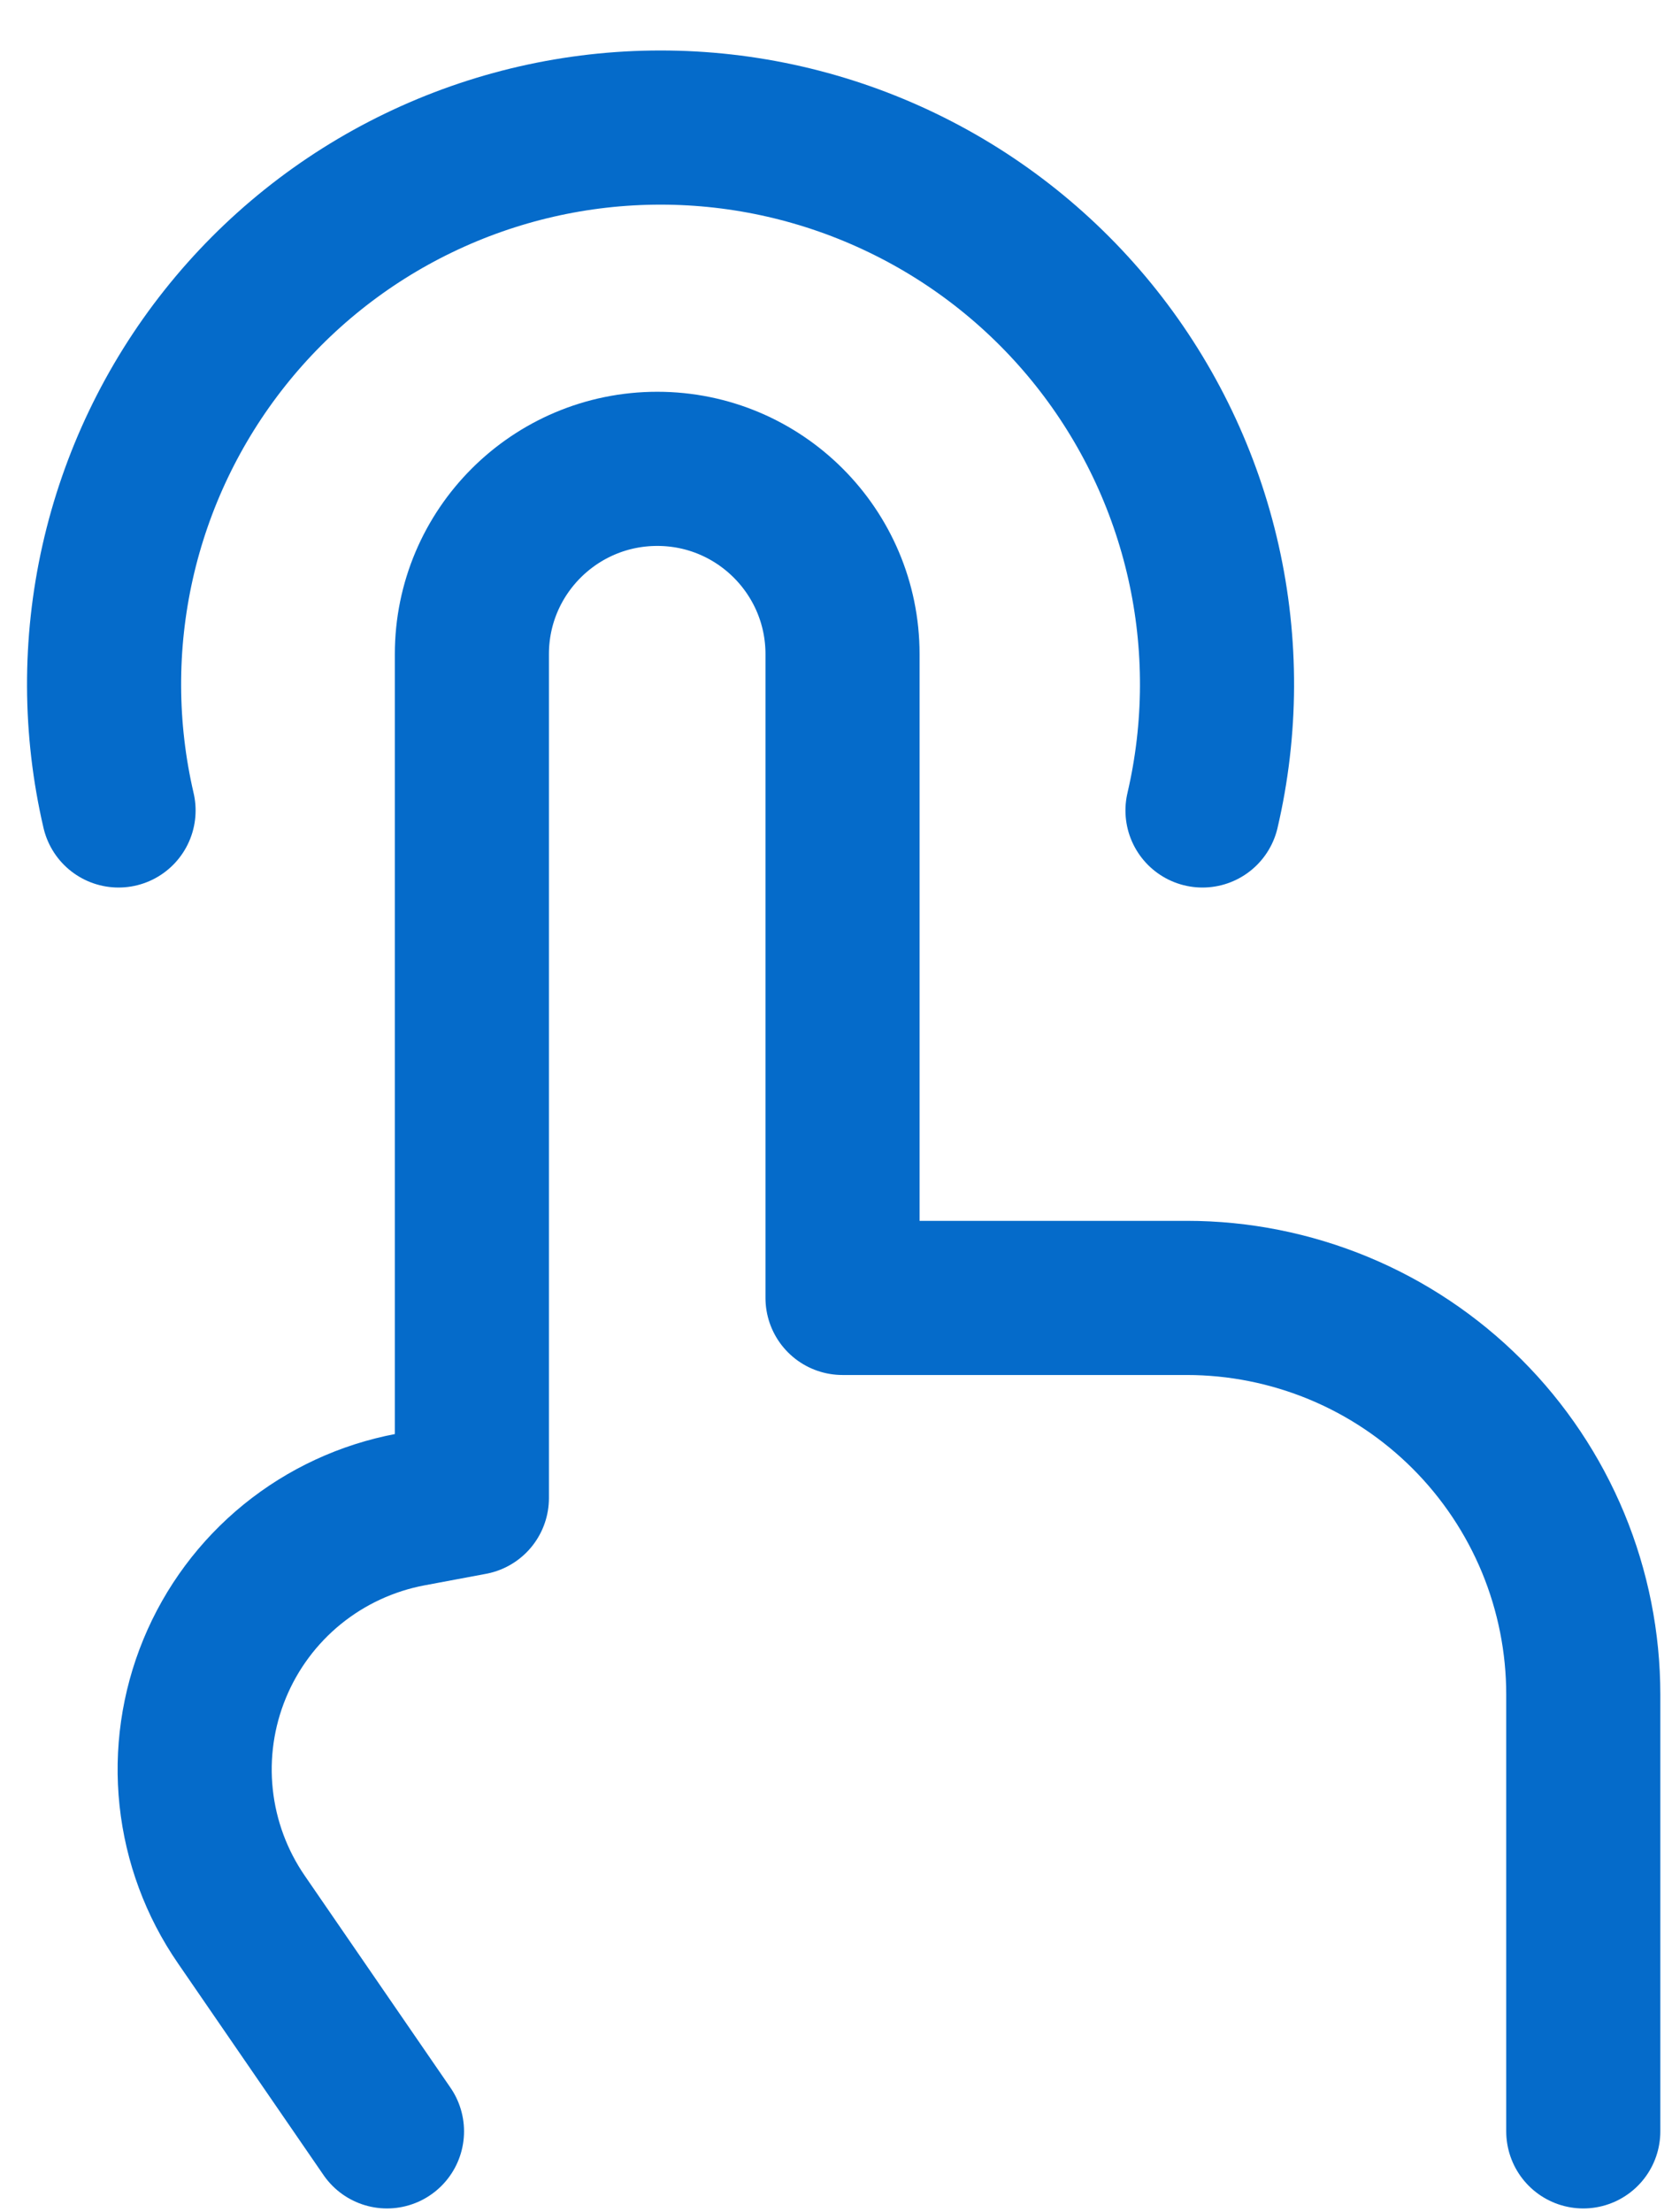
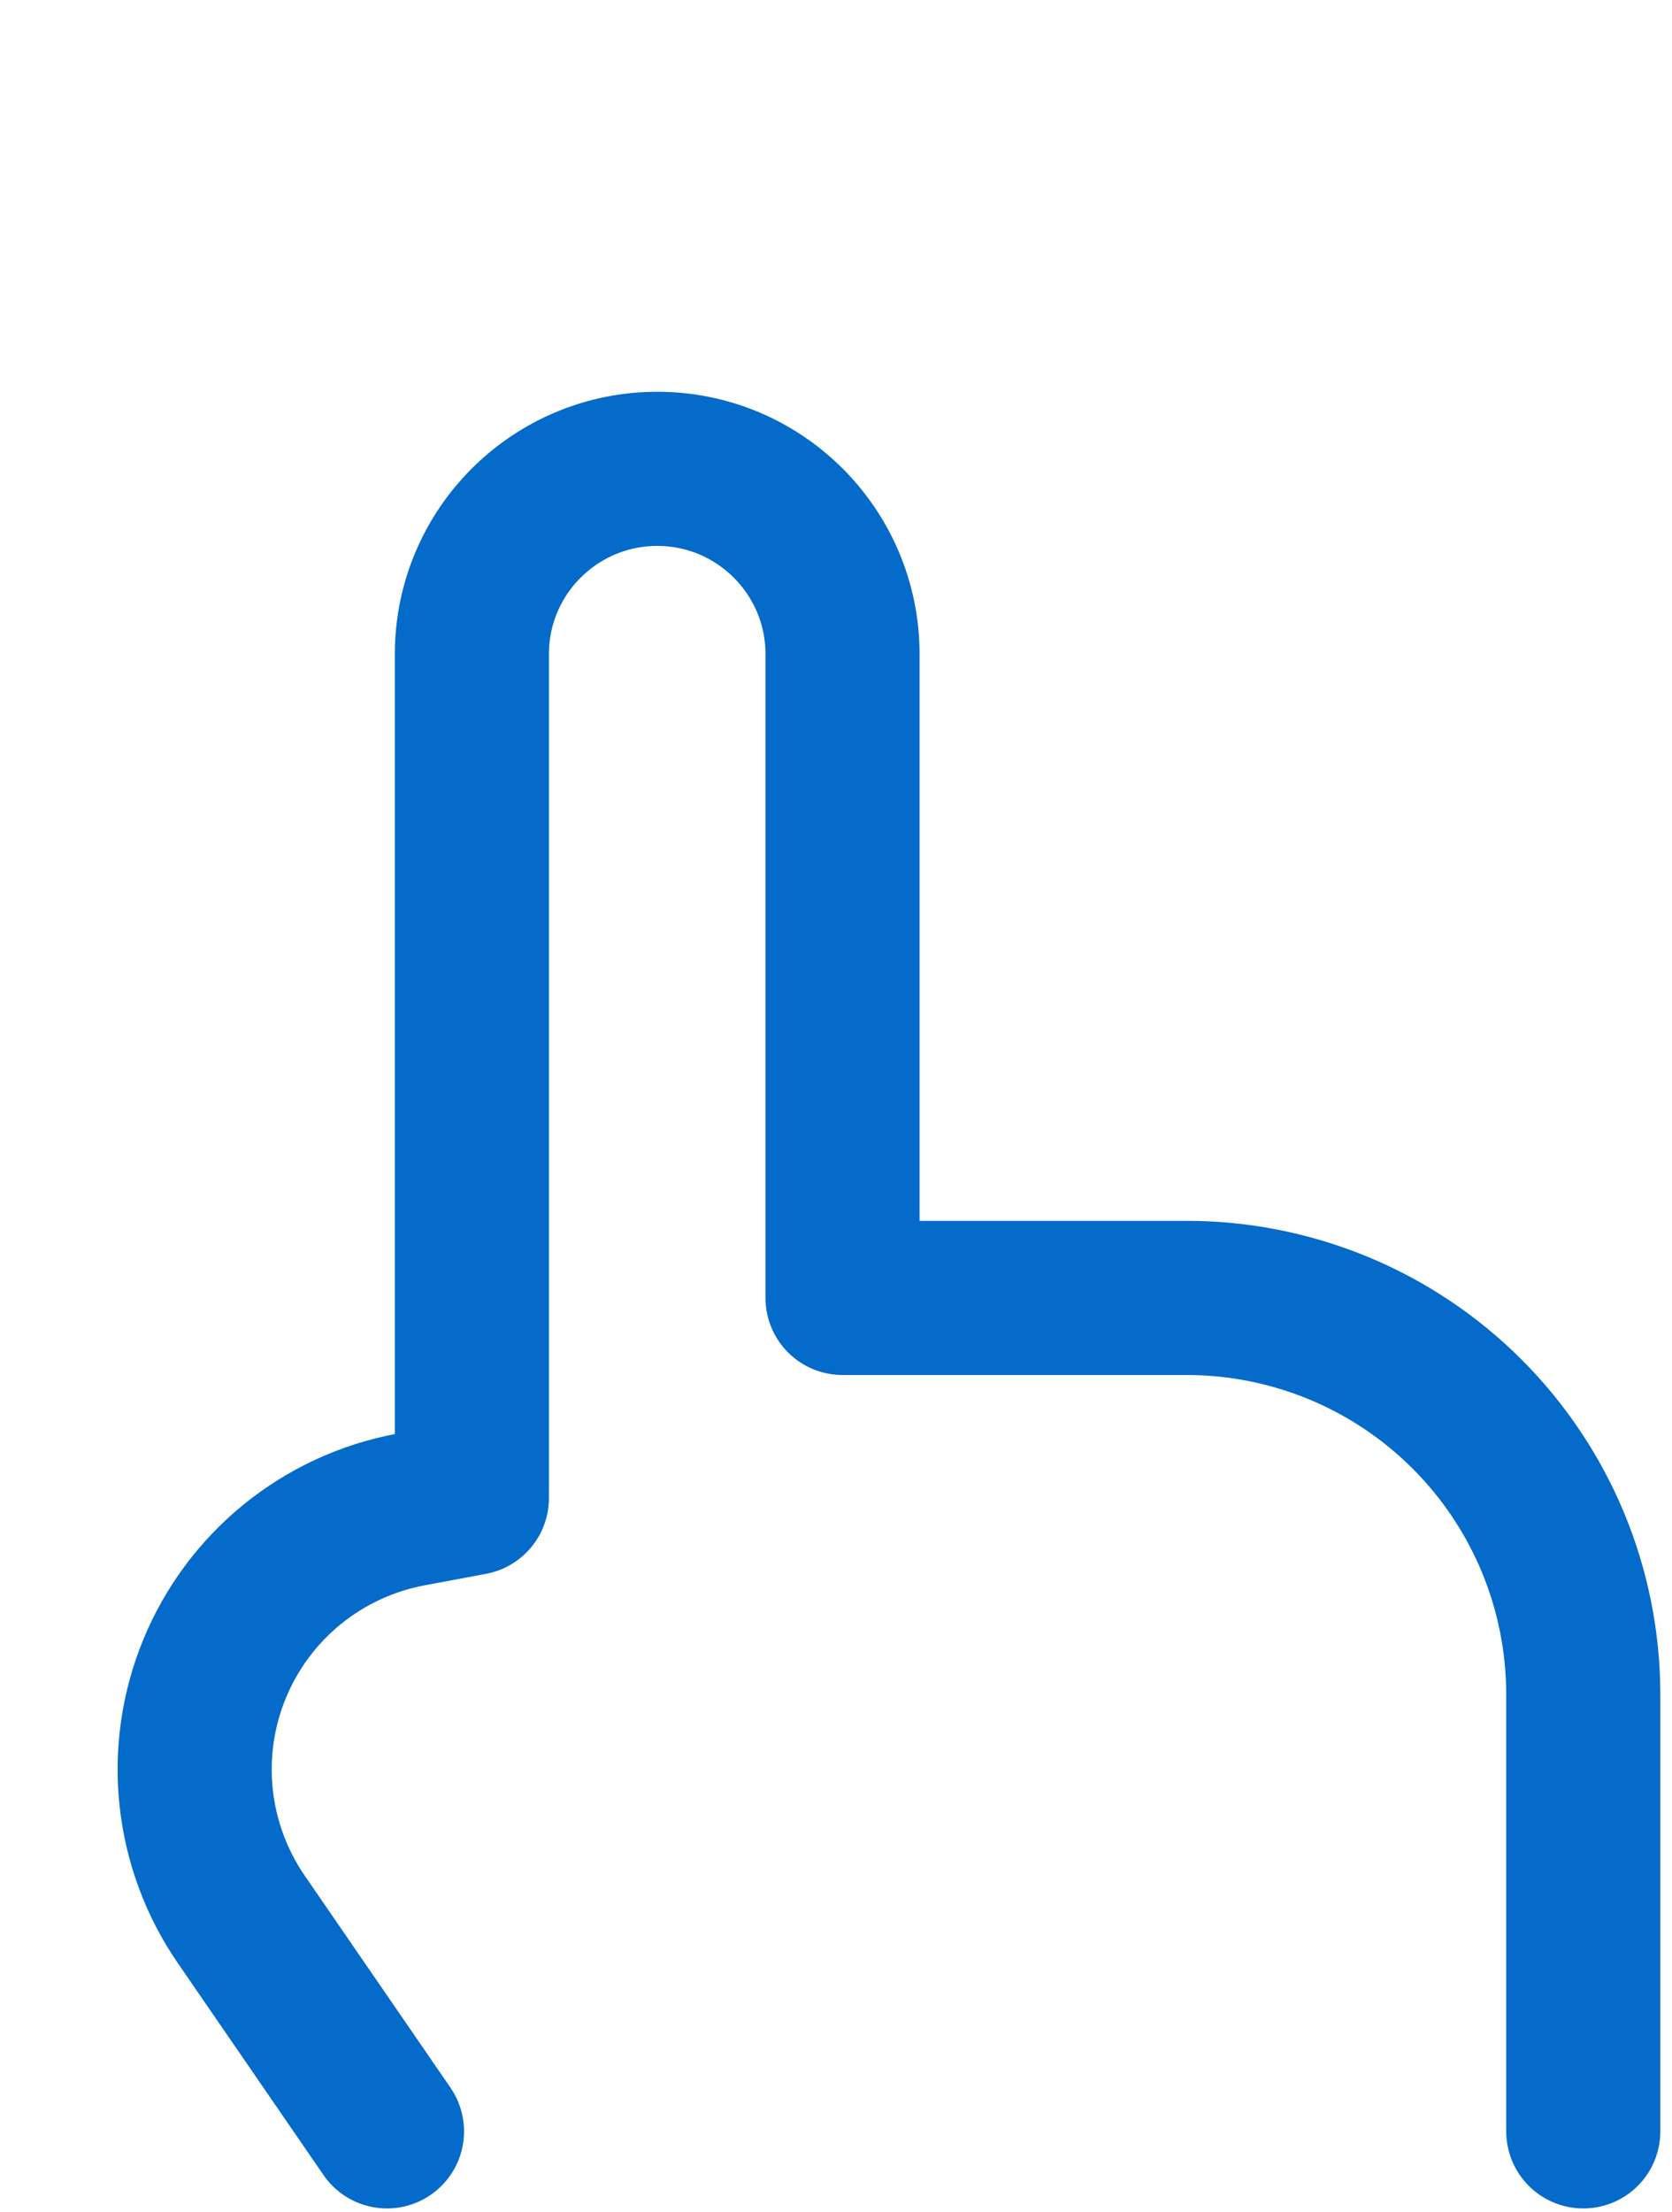
<svg xmlns="http://www.w3.org/2000/svg" width="31" height="41" viewBox="0 0 31 41" fill="none">
  <path d="M29.355 39.5V31.406C29.355 30.441 29.165 29.485 28.796 28.593C28.426 27.701 27.884 26.89 27.202 26.208C26.519 25.525 25.709 24.983 24.817 24.614C23.925 24.245 22.969 24.054 22.004 24.054H15.621V12.123C15.621 10.226 14.081 8.689 12.187 8.689C10.289 8.689 8.749 10.226 8.749 12.123V27.763L7.606 27.977C6.804 28.128 6.052 28.476 5.418 28.991C4.785 29.506 4.29 30.171 3.979 30.926C3.668 31.681 3.55 32.501 3.637 33.313C3.724 34.125 4.012 34.902 4.475 35.574L4.935 36.243L7.175 39.5" stroke="#056BCA" stroke-width="2.857" stroke-linecap="round" stroke-linejoin="round" />
-   <path d="M2.198 15.02C1.846 13.507 1.84 11.934 2.181 10.418C2.522 8.902 3.201 7.483 4.167 6.266C5.133 5.049 6.361 4.066 7.76 3.391C9.16 2.715 10.693 2.364 12.247 2.364C13.8 2.364 15.334 2.715 16.733 3.391C18.132 4.066 19.361 5.049 20.327 6.266C21.293 7.483 21.972 8.902 22.313 10.418C22.654 11.934 22.648 13.507 22.295 15.02" stroke="#056BCA" stroke-width="2.857" stroke-linecap="round" stroke-linejoin="round" />
</svg>